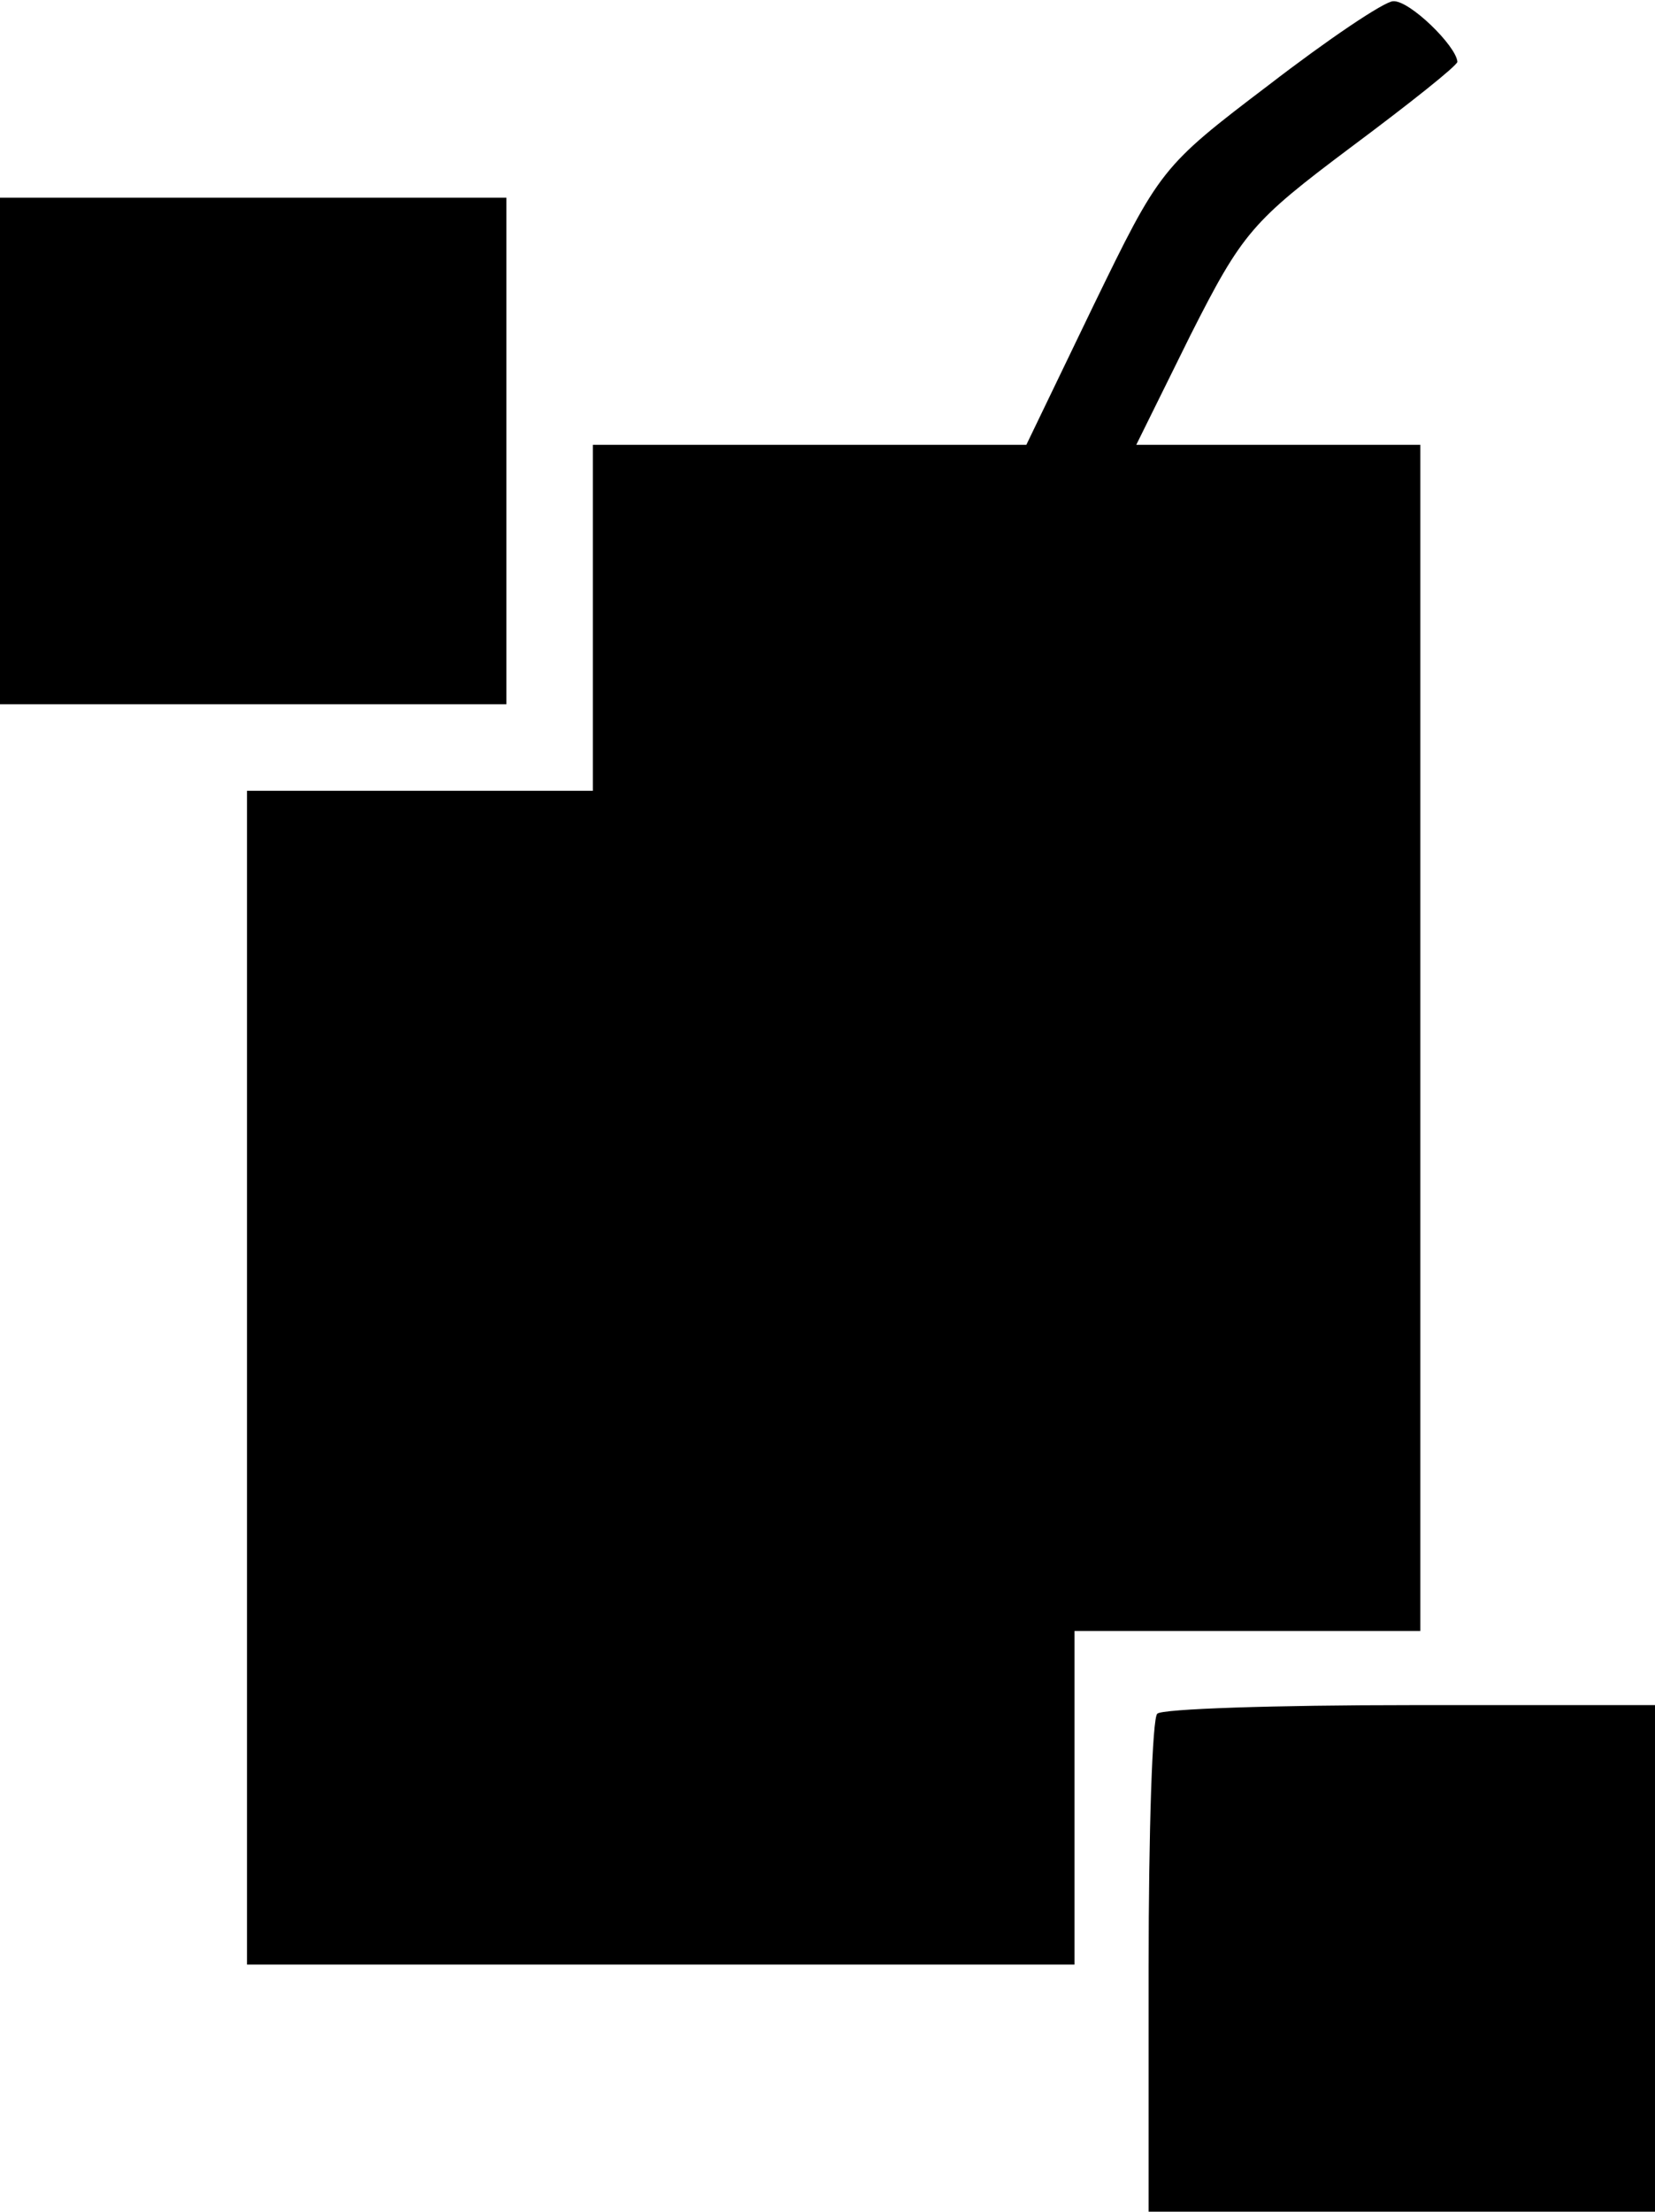
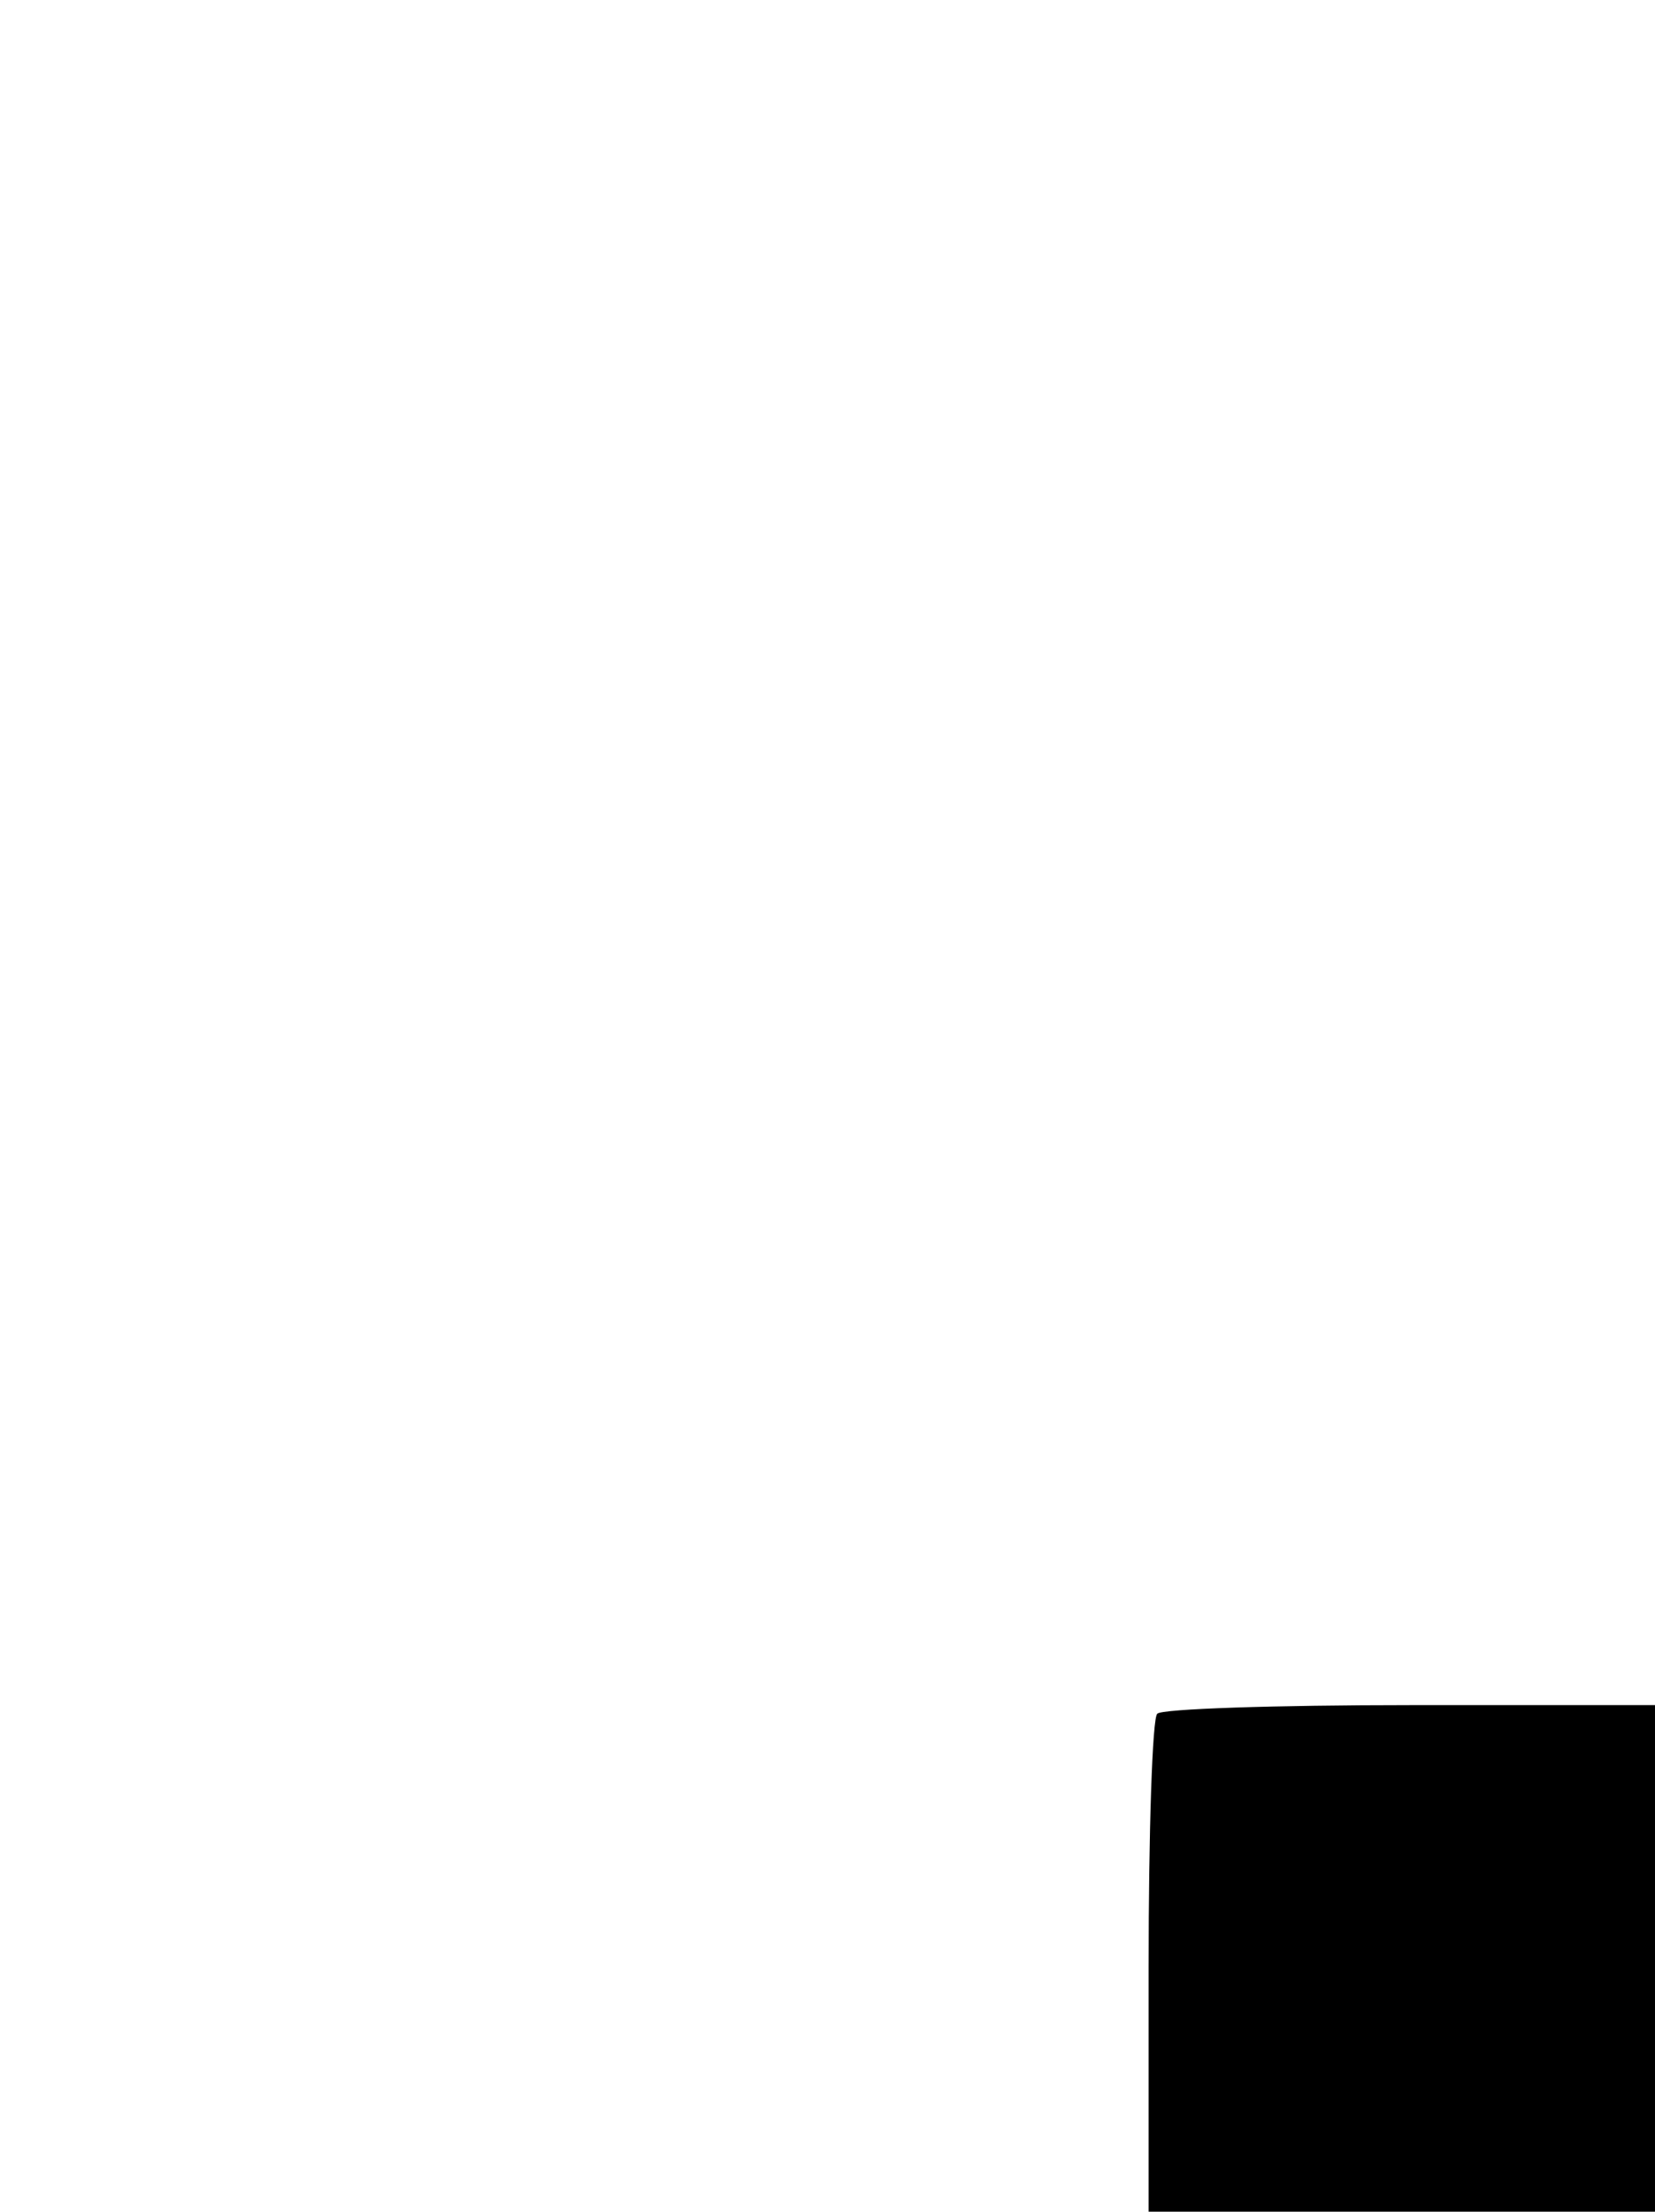
<svg xmlns="http://www.w3.org/2000/svg" version="1.0" width="134" height="179" viewBox="0 0 134 179" preserveAspectRatio="xMidYMid meet">
  <g transform="translate(0,179) scale(0.1,-0.1)" fill="#000000" stroke="none">
-     <path d="M1027 1721 c-87 -66 -88 -68 -142 -179 l-54 -112 -175 0 -176 0 0 -140 0 -140 -140 0 -140 0 0 -475 0 -475 335 0 335 0 0 135 0 135 140 0 140 0 0 480 0 480 -115 0 -115 0 44 89 c42 83 50 92 130 152 47 35 86 66 86 69 -1 13 -39 50 -52 49 -7 0 -53 -31 -101 -68z" />
-     <path d="M0 1425 l0 -205 205 0 205 0 0 205 0 205 -205 0 -205 0 0 -205z" />
-     <path d="M937 403 c-4 -3 -7 -96 -7 -205 l0 -198 205 0 205 0 0 205 0 205 -198 0 c-109 0 -202 -3 -205 -7z" />
+     <path d="M937 403 c-4 -3 -7 -96 -7 -205 l0 -198 205 0 205 0 0 205 0 205 -198 0 c-109 0 -202 -3 -205 -7" />
  </g>
</svg>